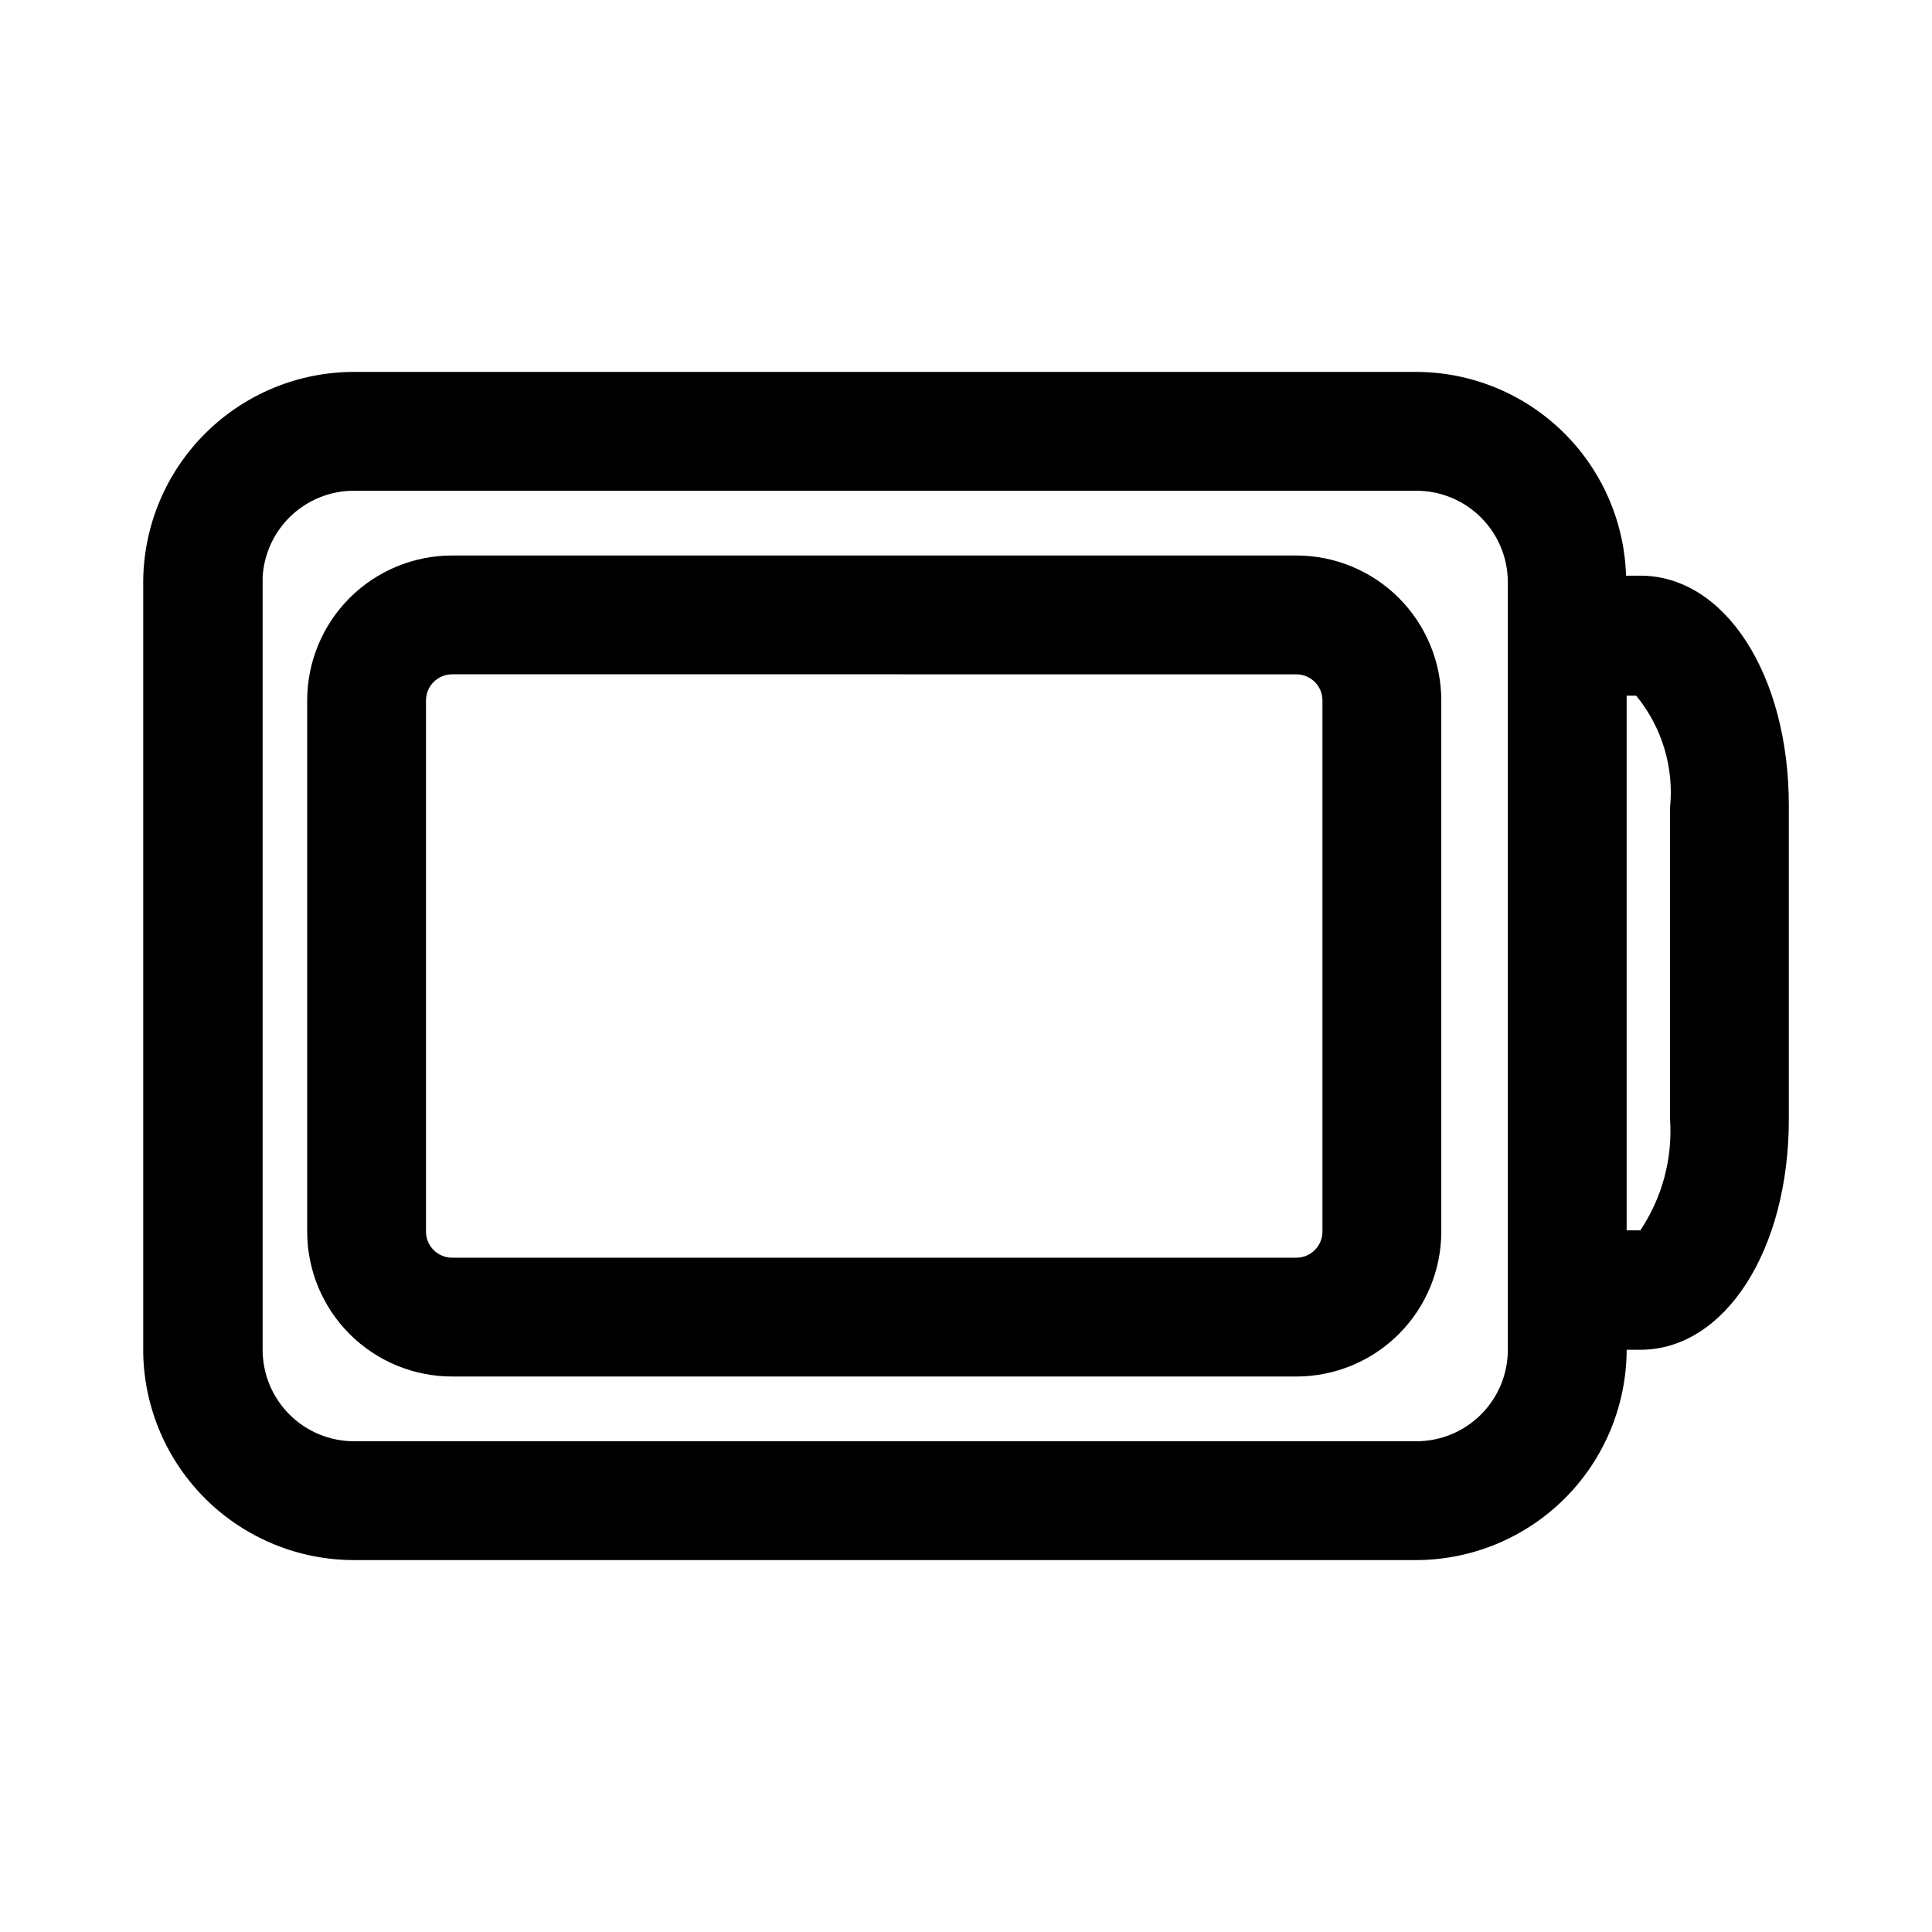
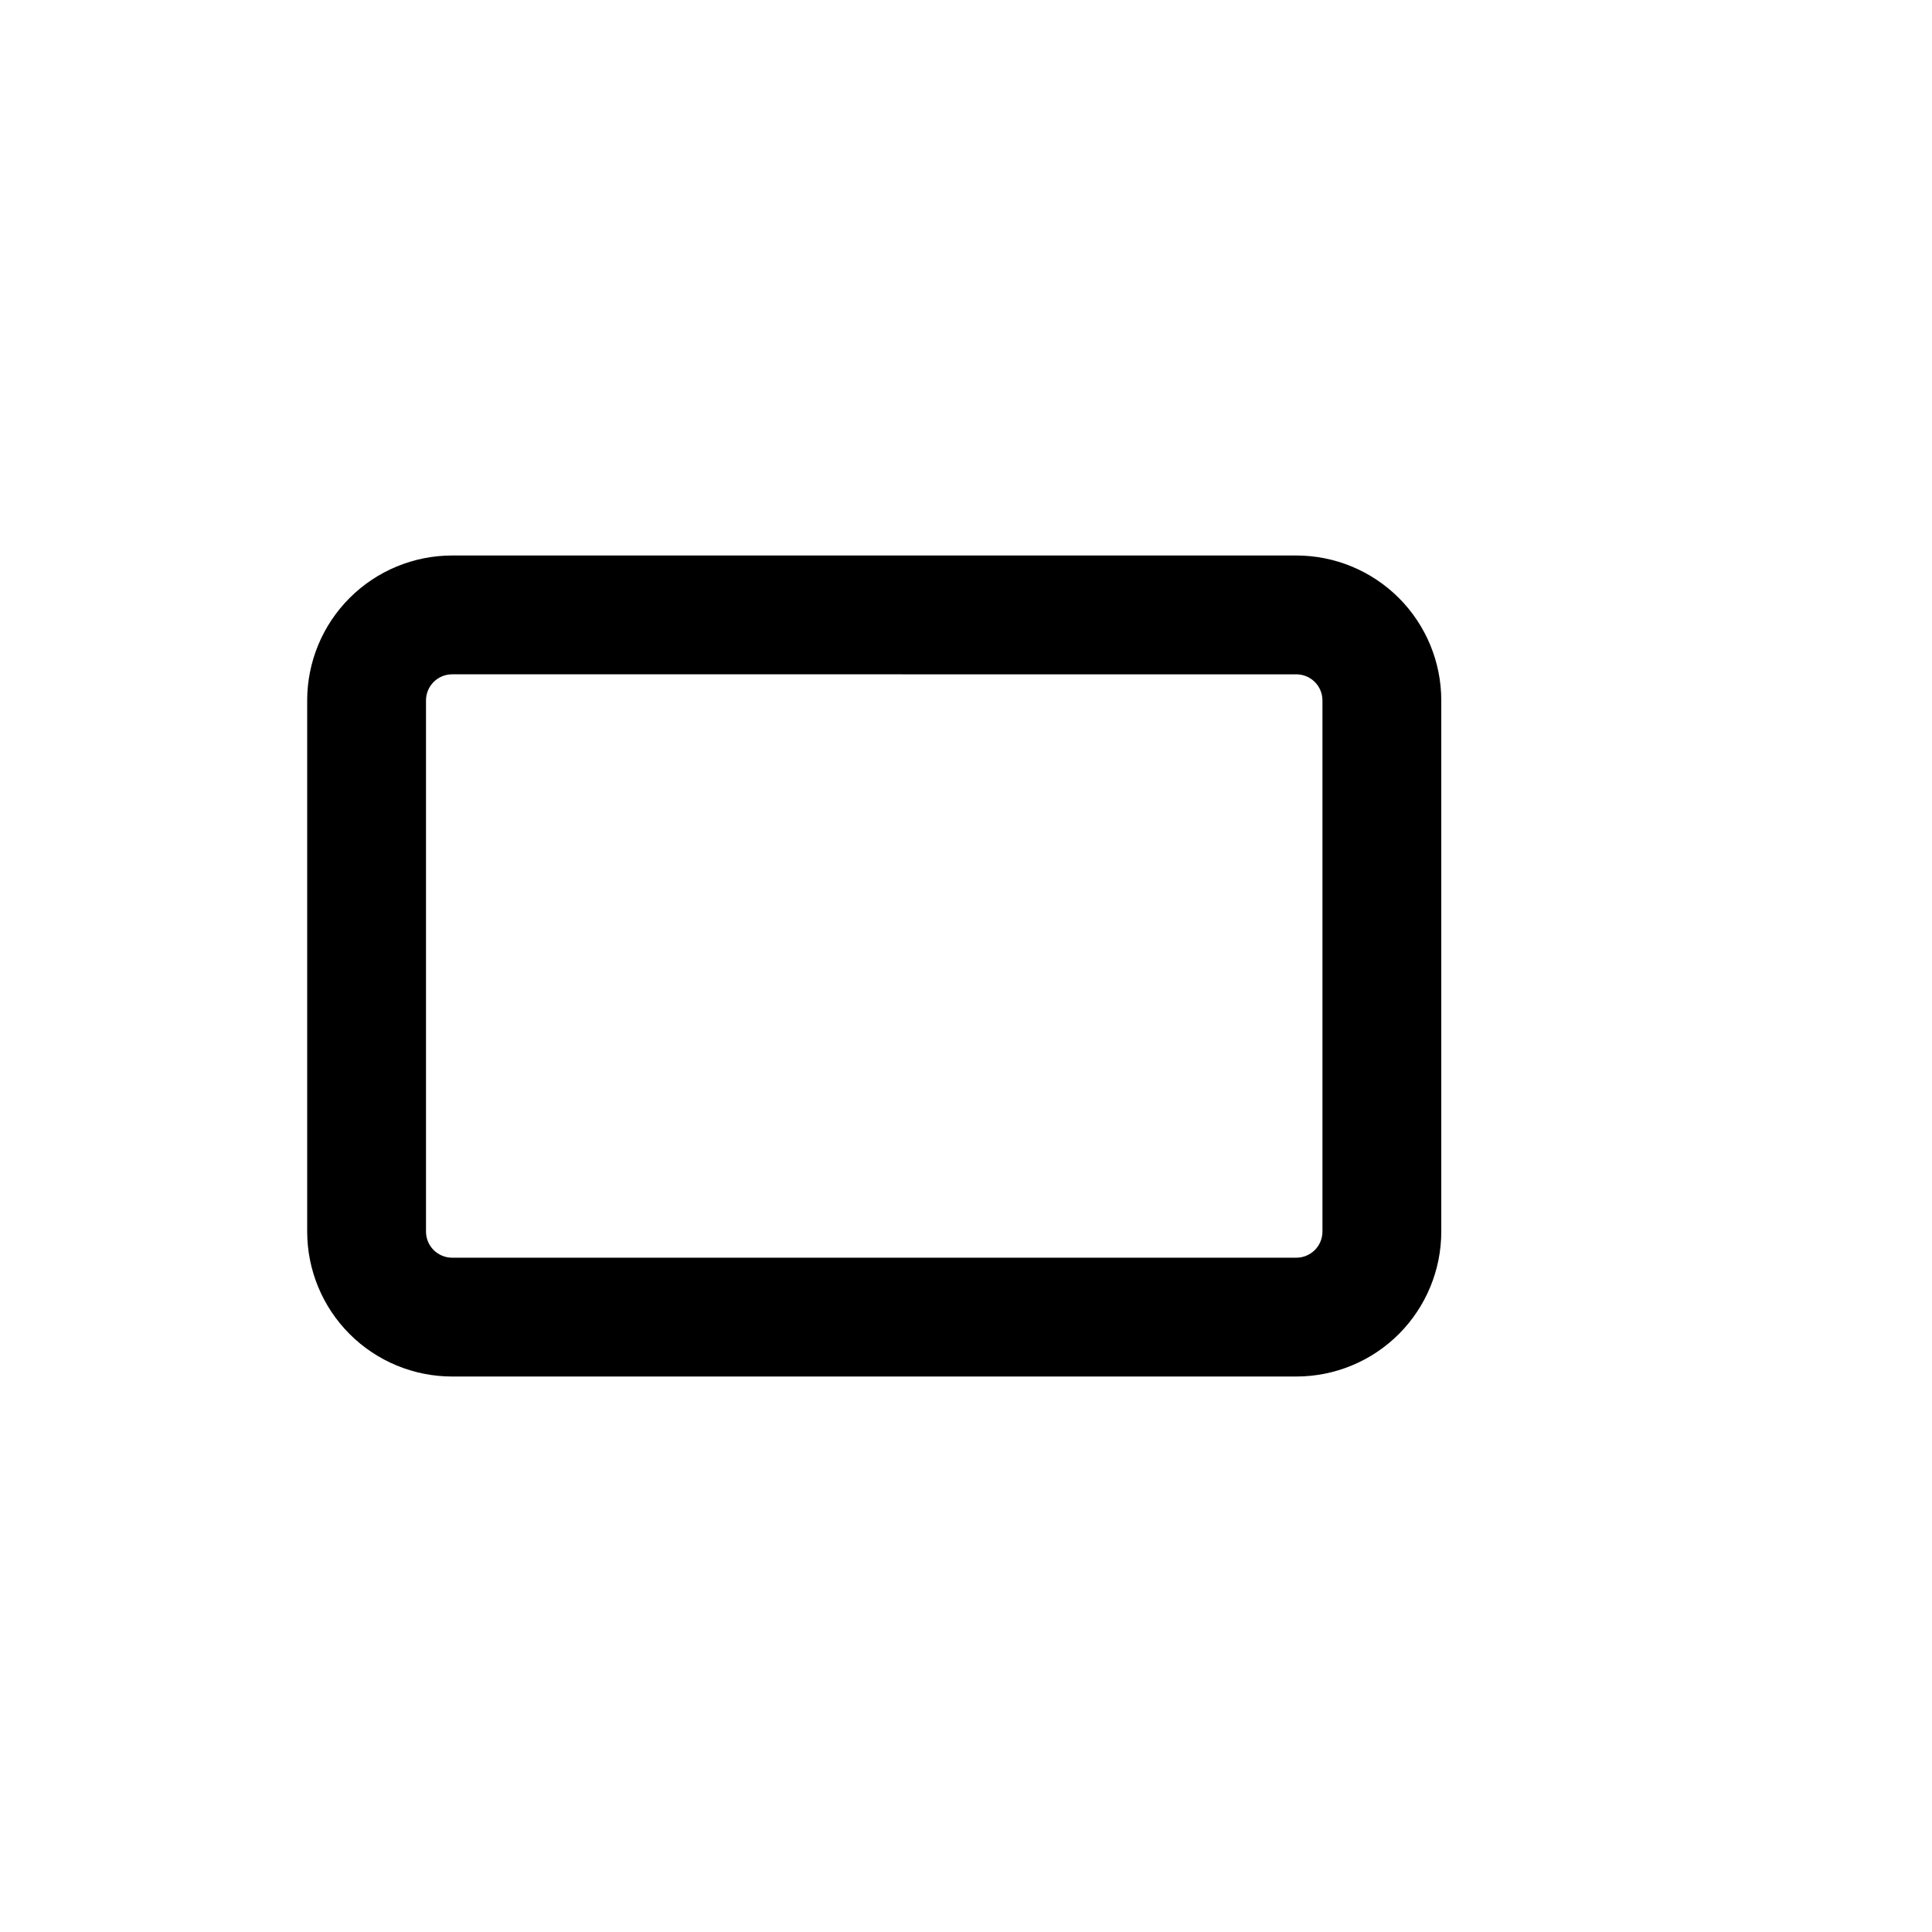
<svg xmlns="http://www.w3.org/2000/svg" fill="#000000" width="800px" height="800px" version="1.1" viewBox="144 144 512 512">
  <g>
-     <path d="m578.7 296.56h-3.781c-0.449-14.449-6.496-28.164-16.867-38.238-10.371-10.078-24.25-15.727-38.707-15.762h-281.5c-14.742 0-28.887 5.824-39.355 16.203-10.469 10.379-16.414 24.473-16.535 39.215v204.67c0.285 14.633 6.301 28.566 16.754 38.812 10.449 10.242 24.5 15.98 39.137 15.977h281.5c14.766-0.039 28.918-5.926 39.363-16.367 10.441-10.445 16.328-24.598 16.371-39.367h3.621c22.355 0 39.359-26.293 39.359-61.086v-83.129c0-34.793-17.004-60.93-39.359-60.93zm-35.109 205.46c-0.086 6.375-2.676 12.461-7.215 16.941-4.535 4.481-10.656 6.992-17.031 6.988h-281.5c-6.43 0-12.598-2.555-17.145-7.102s-7.102-10.711-7.102-17.145v-204.67c0.32-6.207 3.019-12.055 7.531-16.336 4.512-4.277 10.496-6.656 16.715-6.648h281.5c6.43 0 12.598 2.555 17.145 7.102 4.547 4.547 7.102 10.715 7.102 17.145zm42.98-61.559c0.734 10.465-2.035 20.879-7.871 29.598h-3.621v-141.7h2.519-0.004c6.852 8.32 10.082 19.035 8.977 29.758z" />
    <path d="m487.54 508.79h-223.72c-10.188 0-19.961-4.047-27.164-11.25-7.203-7.207-11.25-16.977-11.25-27.164v-140.75c0-10.188 4.047-19.957 11.25-27.164 7.203-7.203 16.977-11.25 27.164-11.25h223.72c10.188 0 19.961 4.047 27.164 11.25 7.203 7.207 11.25 16.977 11.25 27.164v140.75c0 10.188-4.047 19.957-11.25 27.164-7.203 7.203-16.977 11.25-27.164 11.25zm-223.72-186.09c-3.824 0-6.926 3.102-6.926 6.926v140.75c0 1.836 0.727 3.598 2.027 4.898 1.301 1.297 3.062 2.027 4.898 2.027h223.72c1.836 0 3.598-0.73 4.898-2.027 1.301-1.301 2.027-3.062 2.027-4.898v-140.75c0-1.836-0.727-3.598-2.027-4.898-1.301-1.297-3.062-2.027-4.898-2.027z" />
  </g>
</svg>